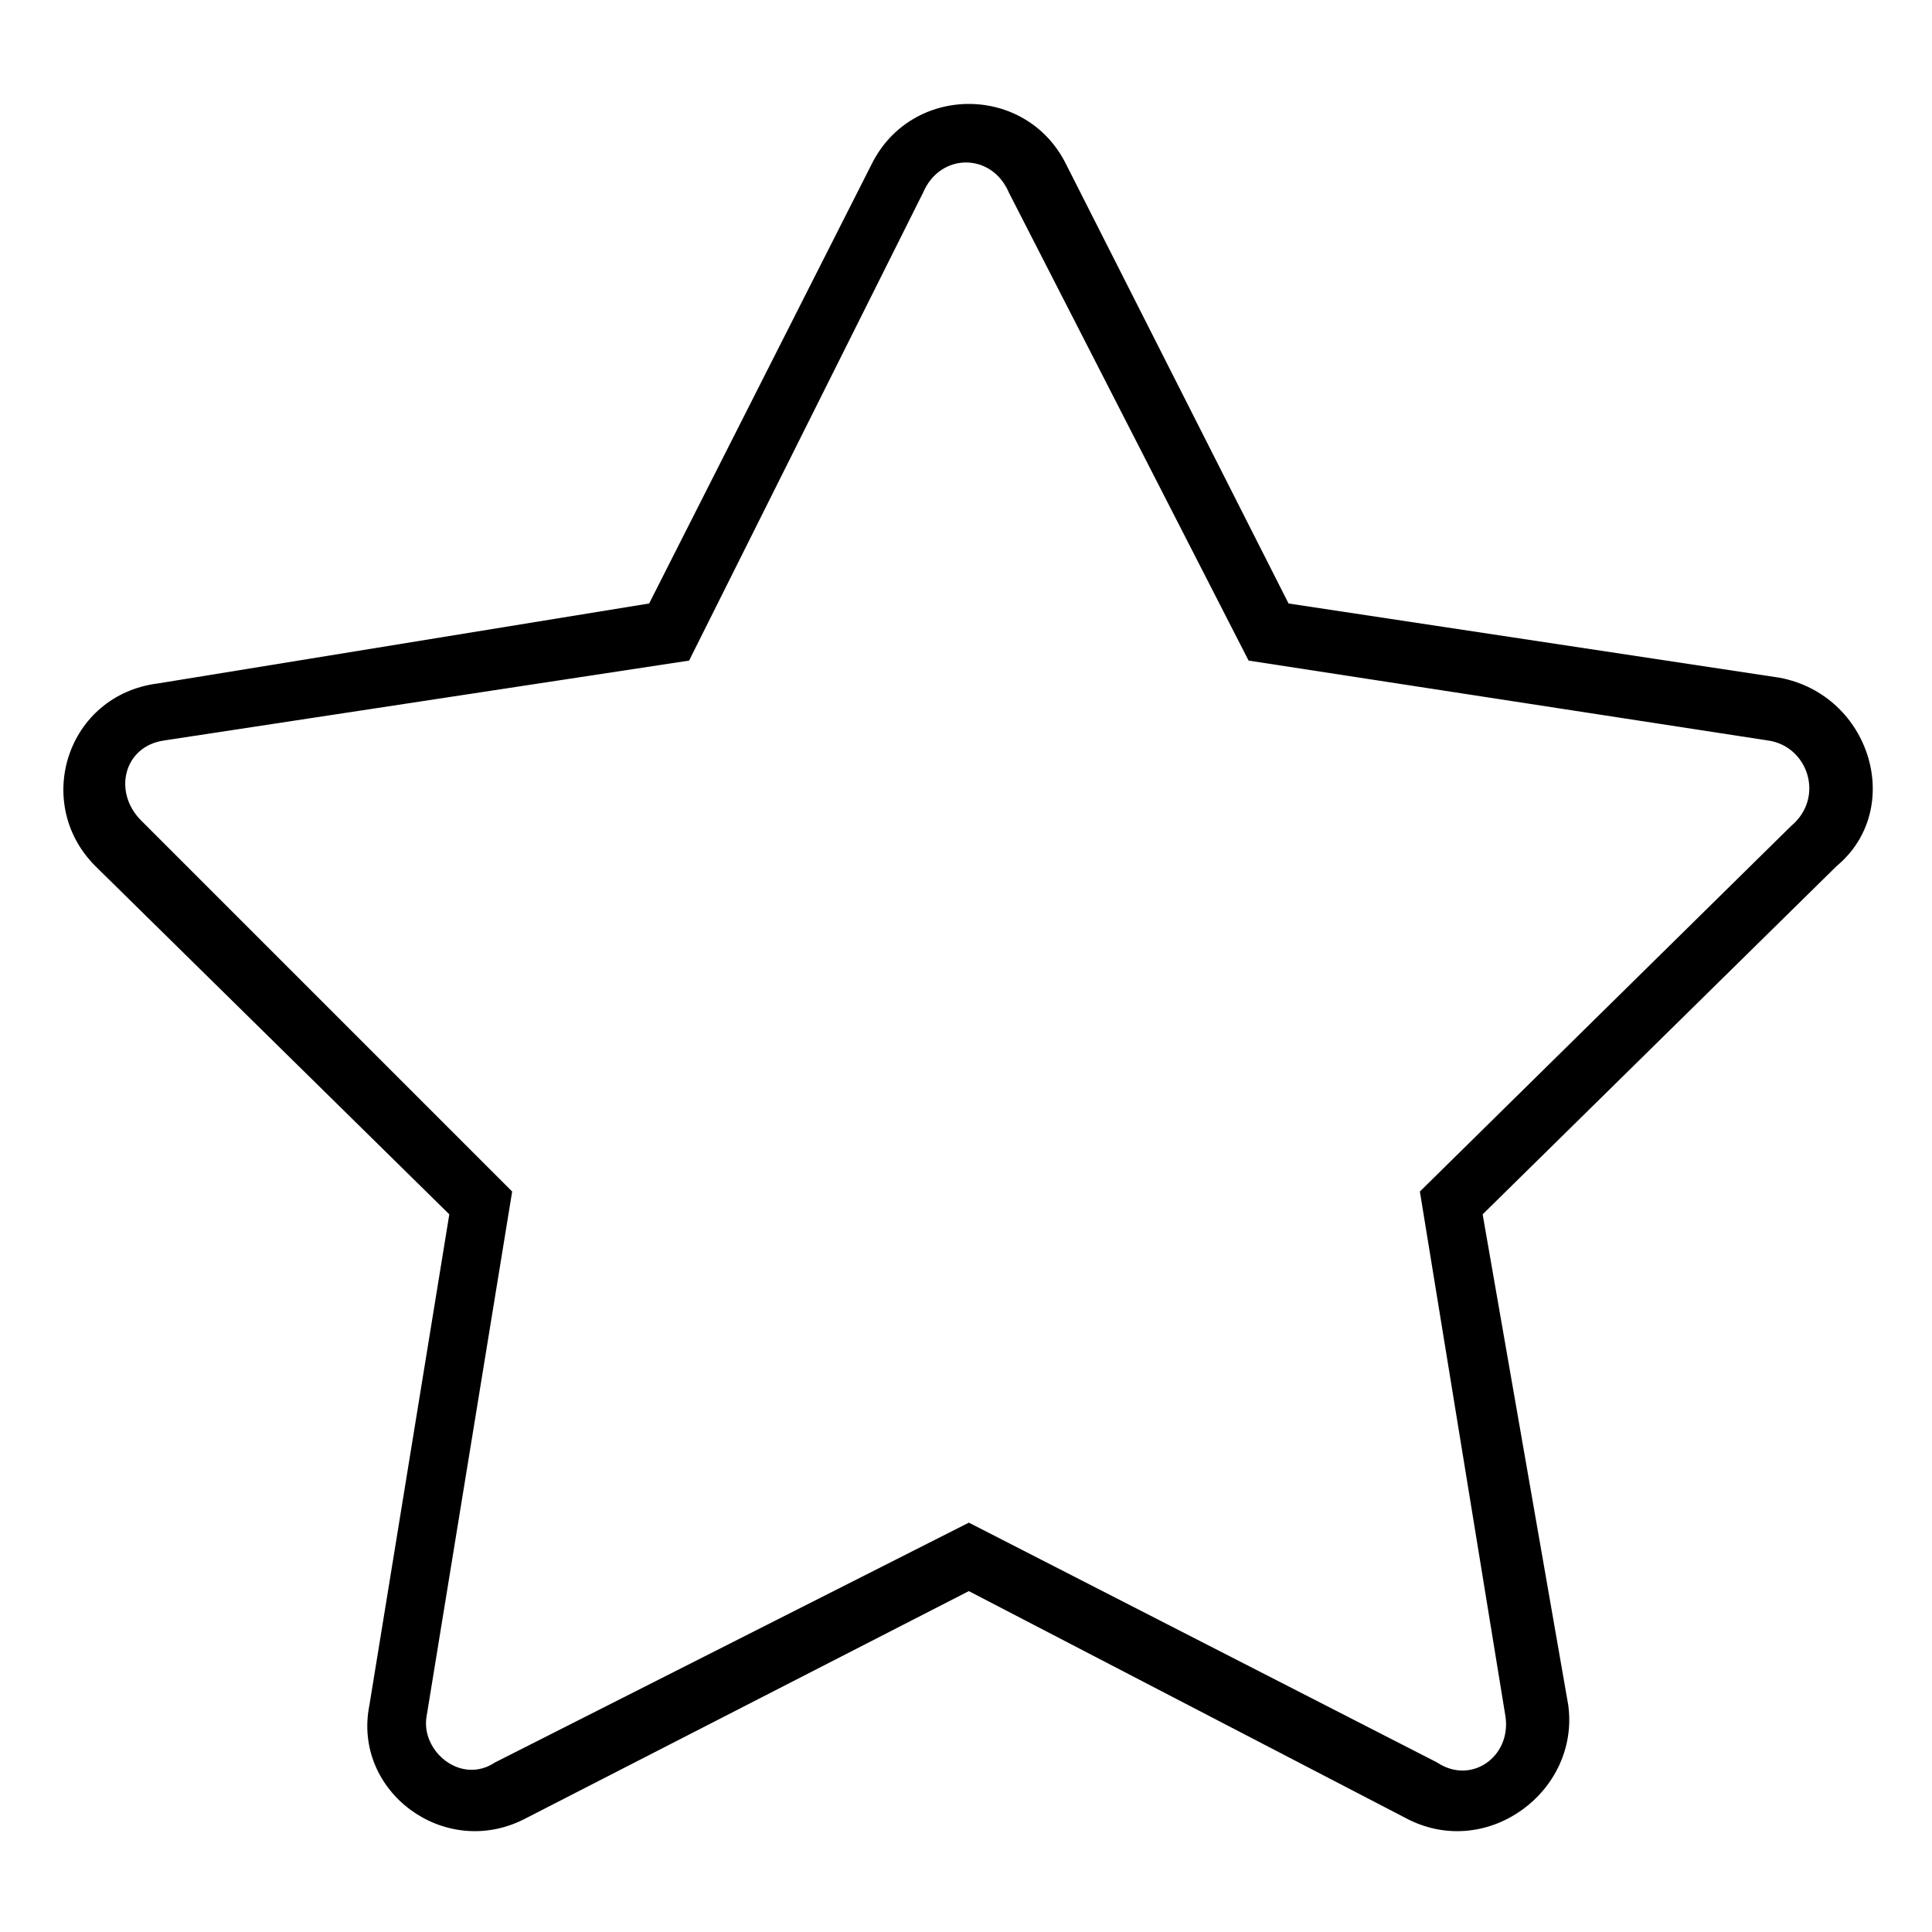
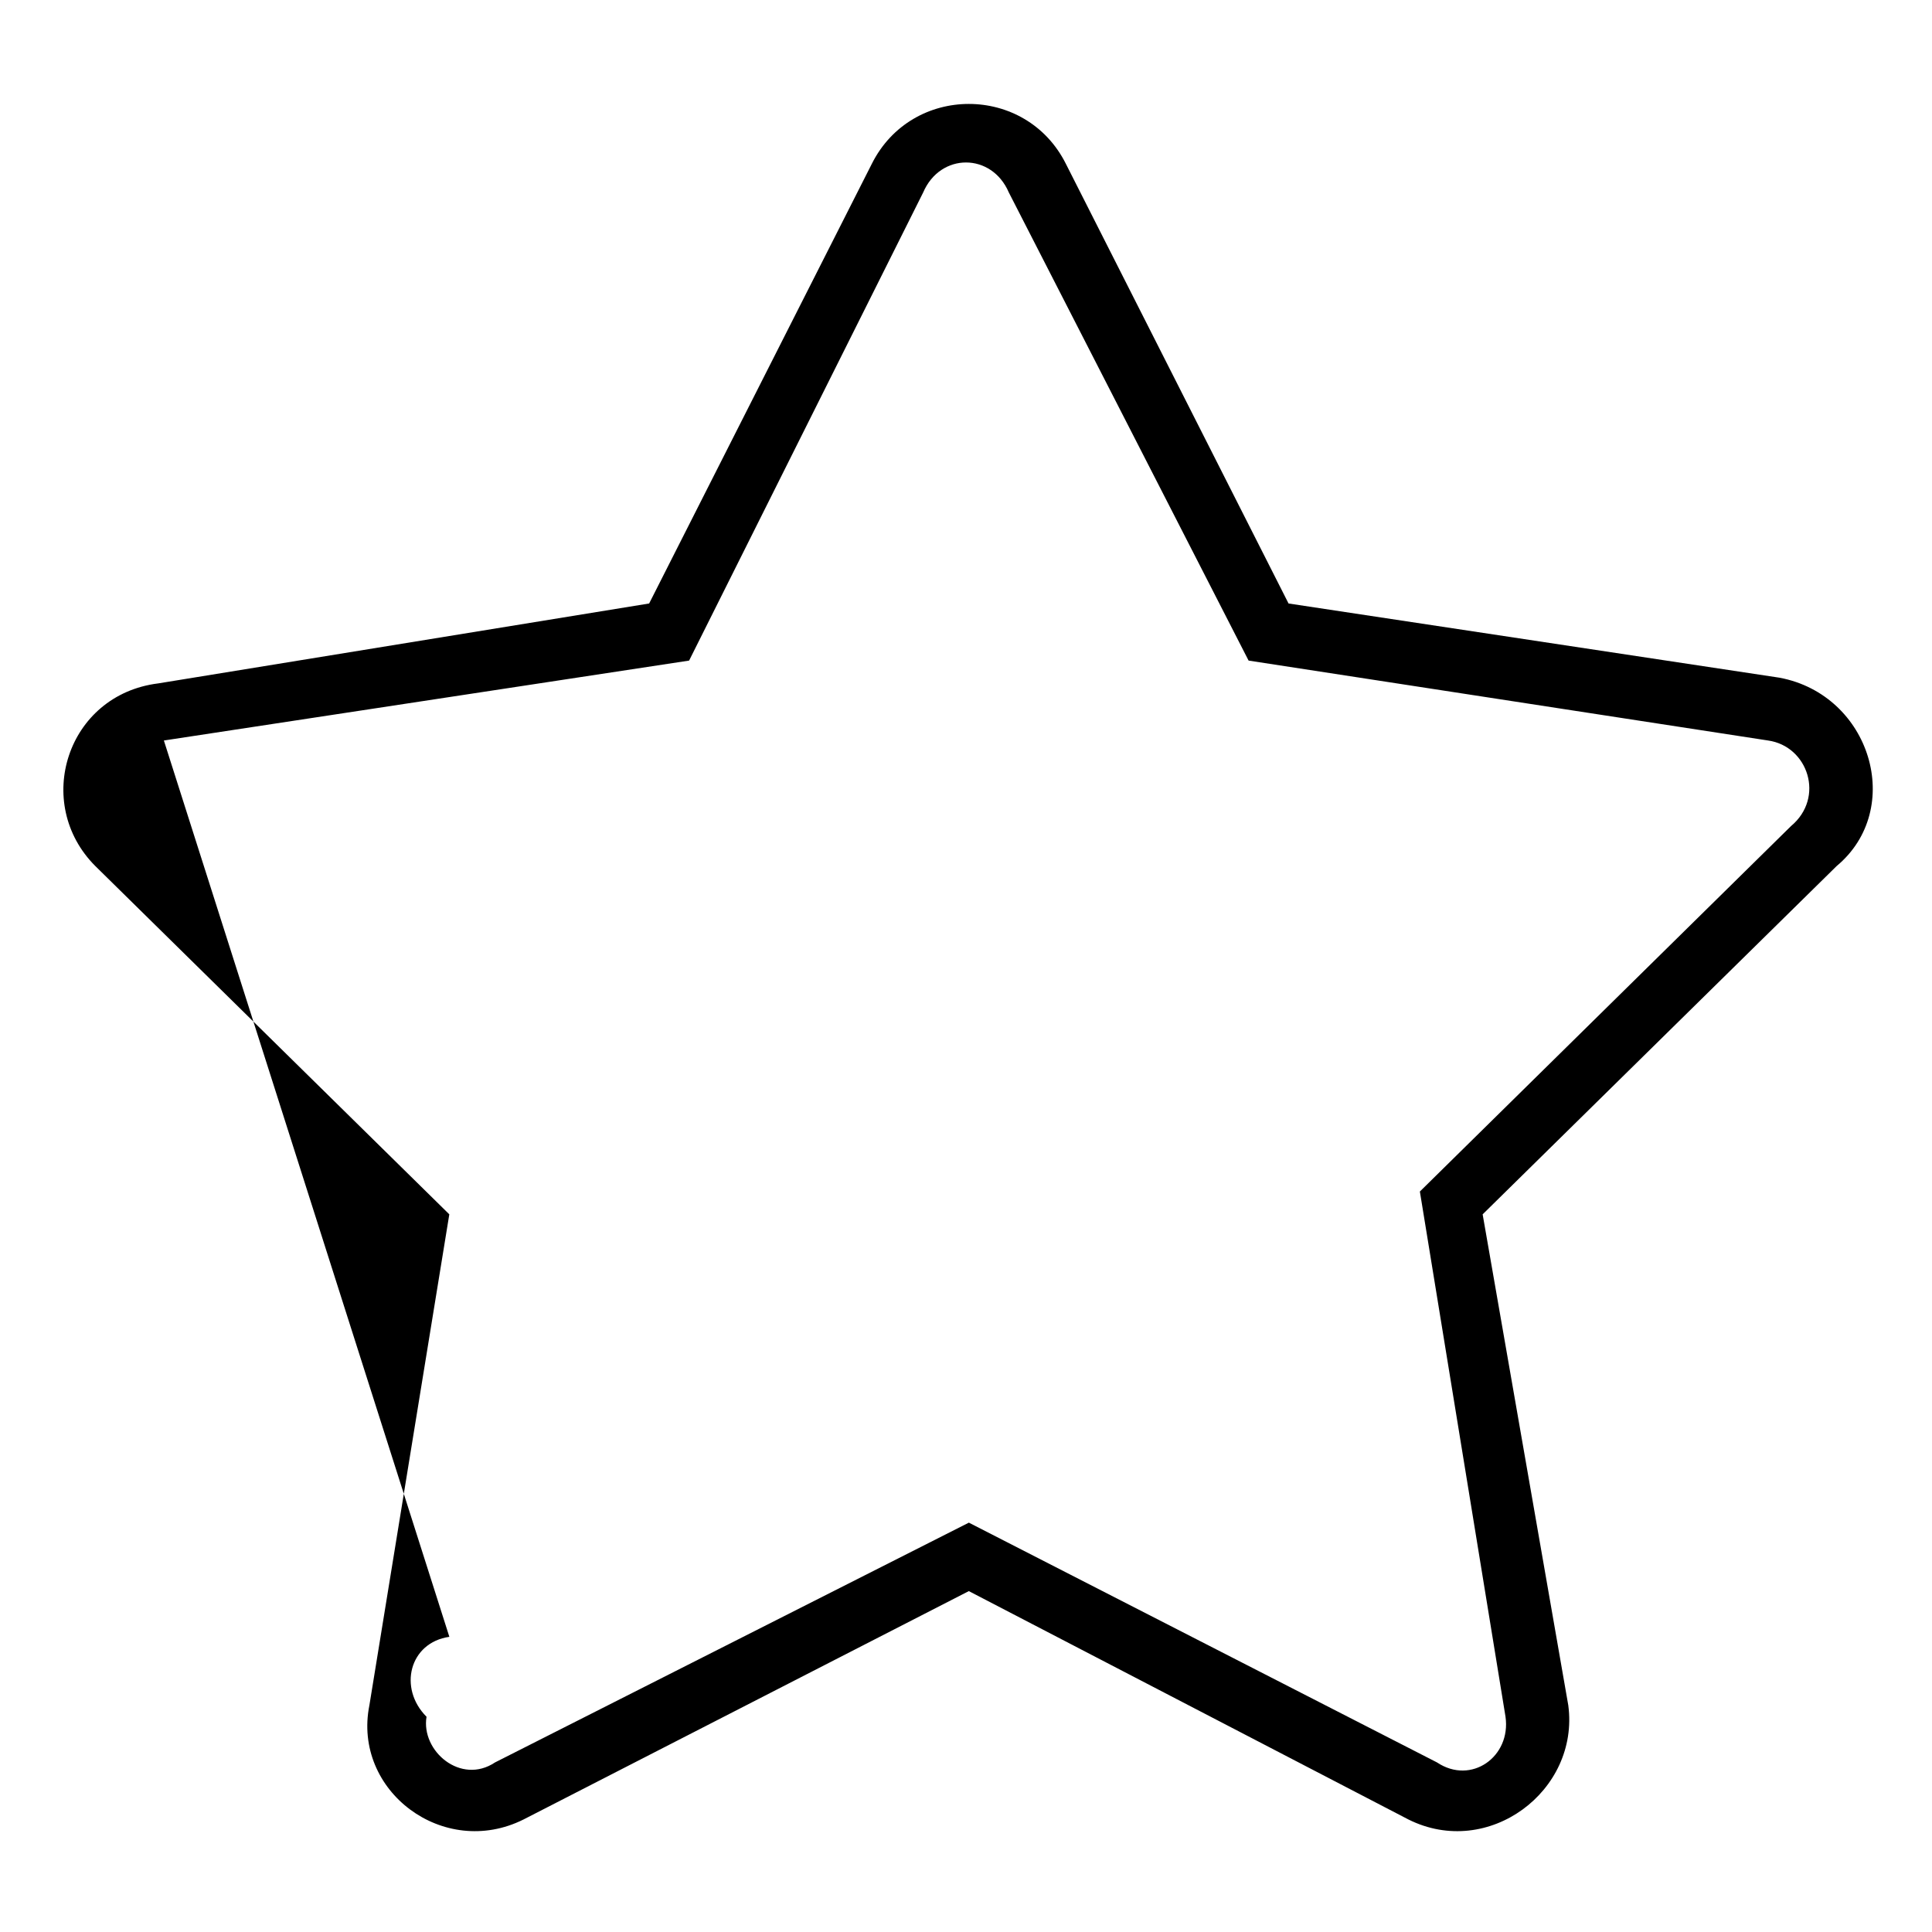
<svg xmlns="http://www.w3.org/2000/svg" fill="#000000" width="800px" height="800px" version="1.1" viewBox="144 144 512 512">
-   <path d="m316.03 303.93 59.004-116.5c10.59-21.18 40.848-21.18 51.441 0l59.004 116.5 130.11 19.668c24.207 4.539 33.285 34.797 15.129 49.926l-93.801 92.289 22.695 130.11c3.027 22.695-21.18 40.848-42.363 30.258l-116.5-60.52-118.01 60.52c-21.18 10.59-45.387-7.566-40.848-30.258l21.18-130.11-93.801-92.289c-16.641-16.641-7.566-45.387 16.641-48.414l130.11-21.18zm-128.6 36.312 139.19-21.18 62.031-124.06c4.539-10.59 18.156-10.59 22.695 0l63.543 124.06 137.68 21.18c10.59 1.512 15.129 15.129 6.051 22.695l-98.34 96.828 22.695 139.19c1.512 10.59-9.078 18.156-18.156 12.105l-124.06-63.543-125.57 63.543c-9.078 6.051-19.668-3.027-18.156-12.105l22.695-139.19-98.34-98.34c-7.566-7.566-4.539-19.668 6.051-21.18z" fill-rule="evenodd" />
+   <path d="m316.03 303.93 59.004-116.5c10.59-21.18 40.848-21.18 51.441 0l59.004 116.5 130.11 19.668c24.207 4.539 33.285 34.797 15.129 49.926l-93.801 92.289 22.695 130.11c3.027 22.695-21.18 40.848-42.363 30.258l-116.5-60.52-118.01 60.52c-21.18 10.59-45.387-7.566-40.848-30.258l21.18-130.11-93.801-92.289c-16.641-16.641-7.566-45.387 16.641-48.414l130.11-21.18zm-128.6 36.312 139.19-21.18 62.031-124.06c4.539-10.59 18.156-10.59 22.695 0l63.543 124.06 137.68 21.18c10.59 1.512 15.129 15.129 6.051 22.695l-98.34 96.828 22.695 139.19c1.512 10.59-9.078 18.156-18.156 12.105l-124.06-63.543-125.57 63.543c-9.078 6.051-19.668-3.027-18.156-12.105c-7.566-7.566-4.539-19.668 6.051-21.18z" fill-rule="evenodd" />
</svg>